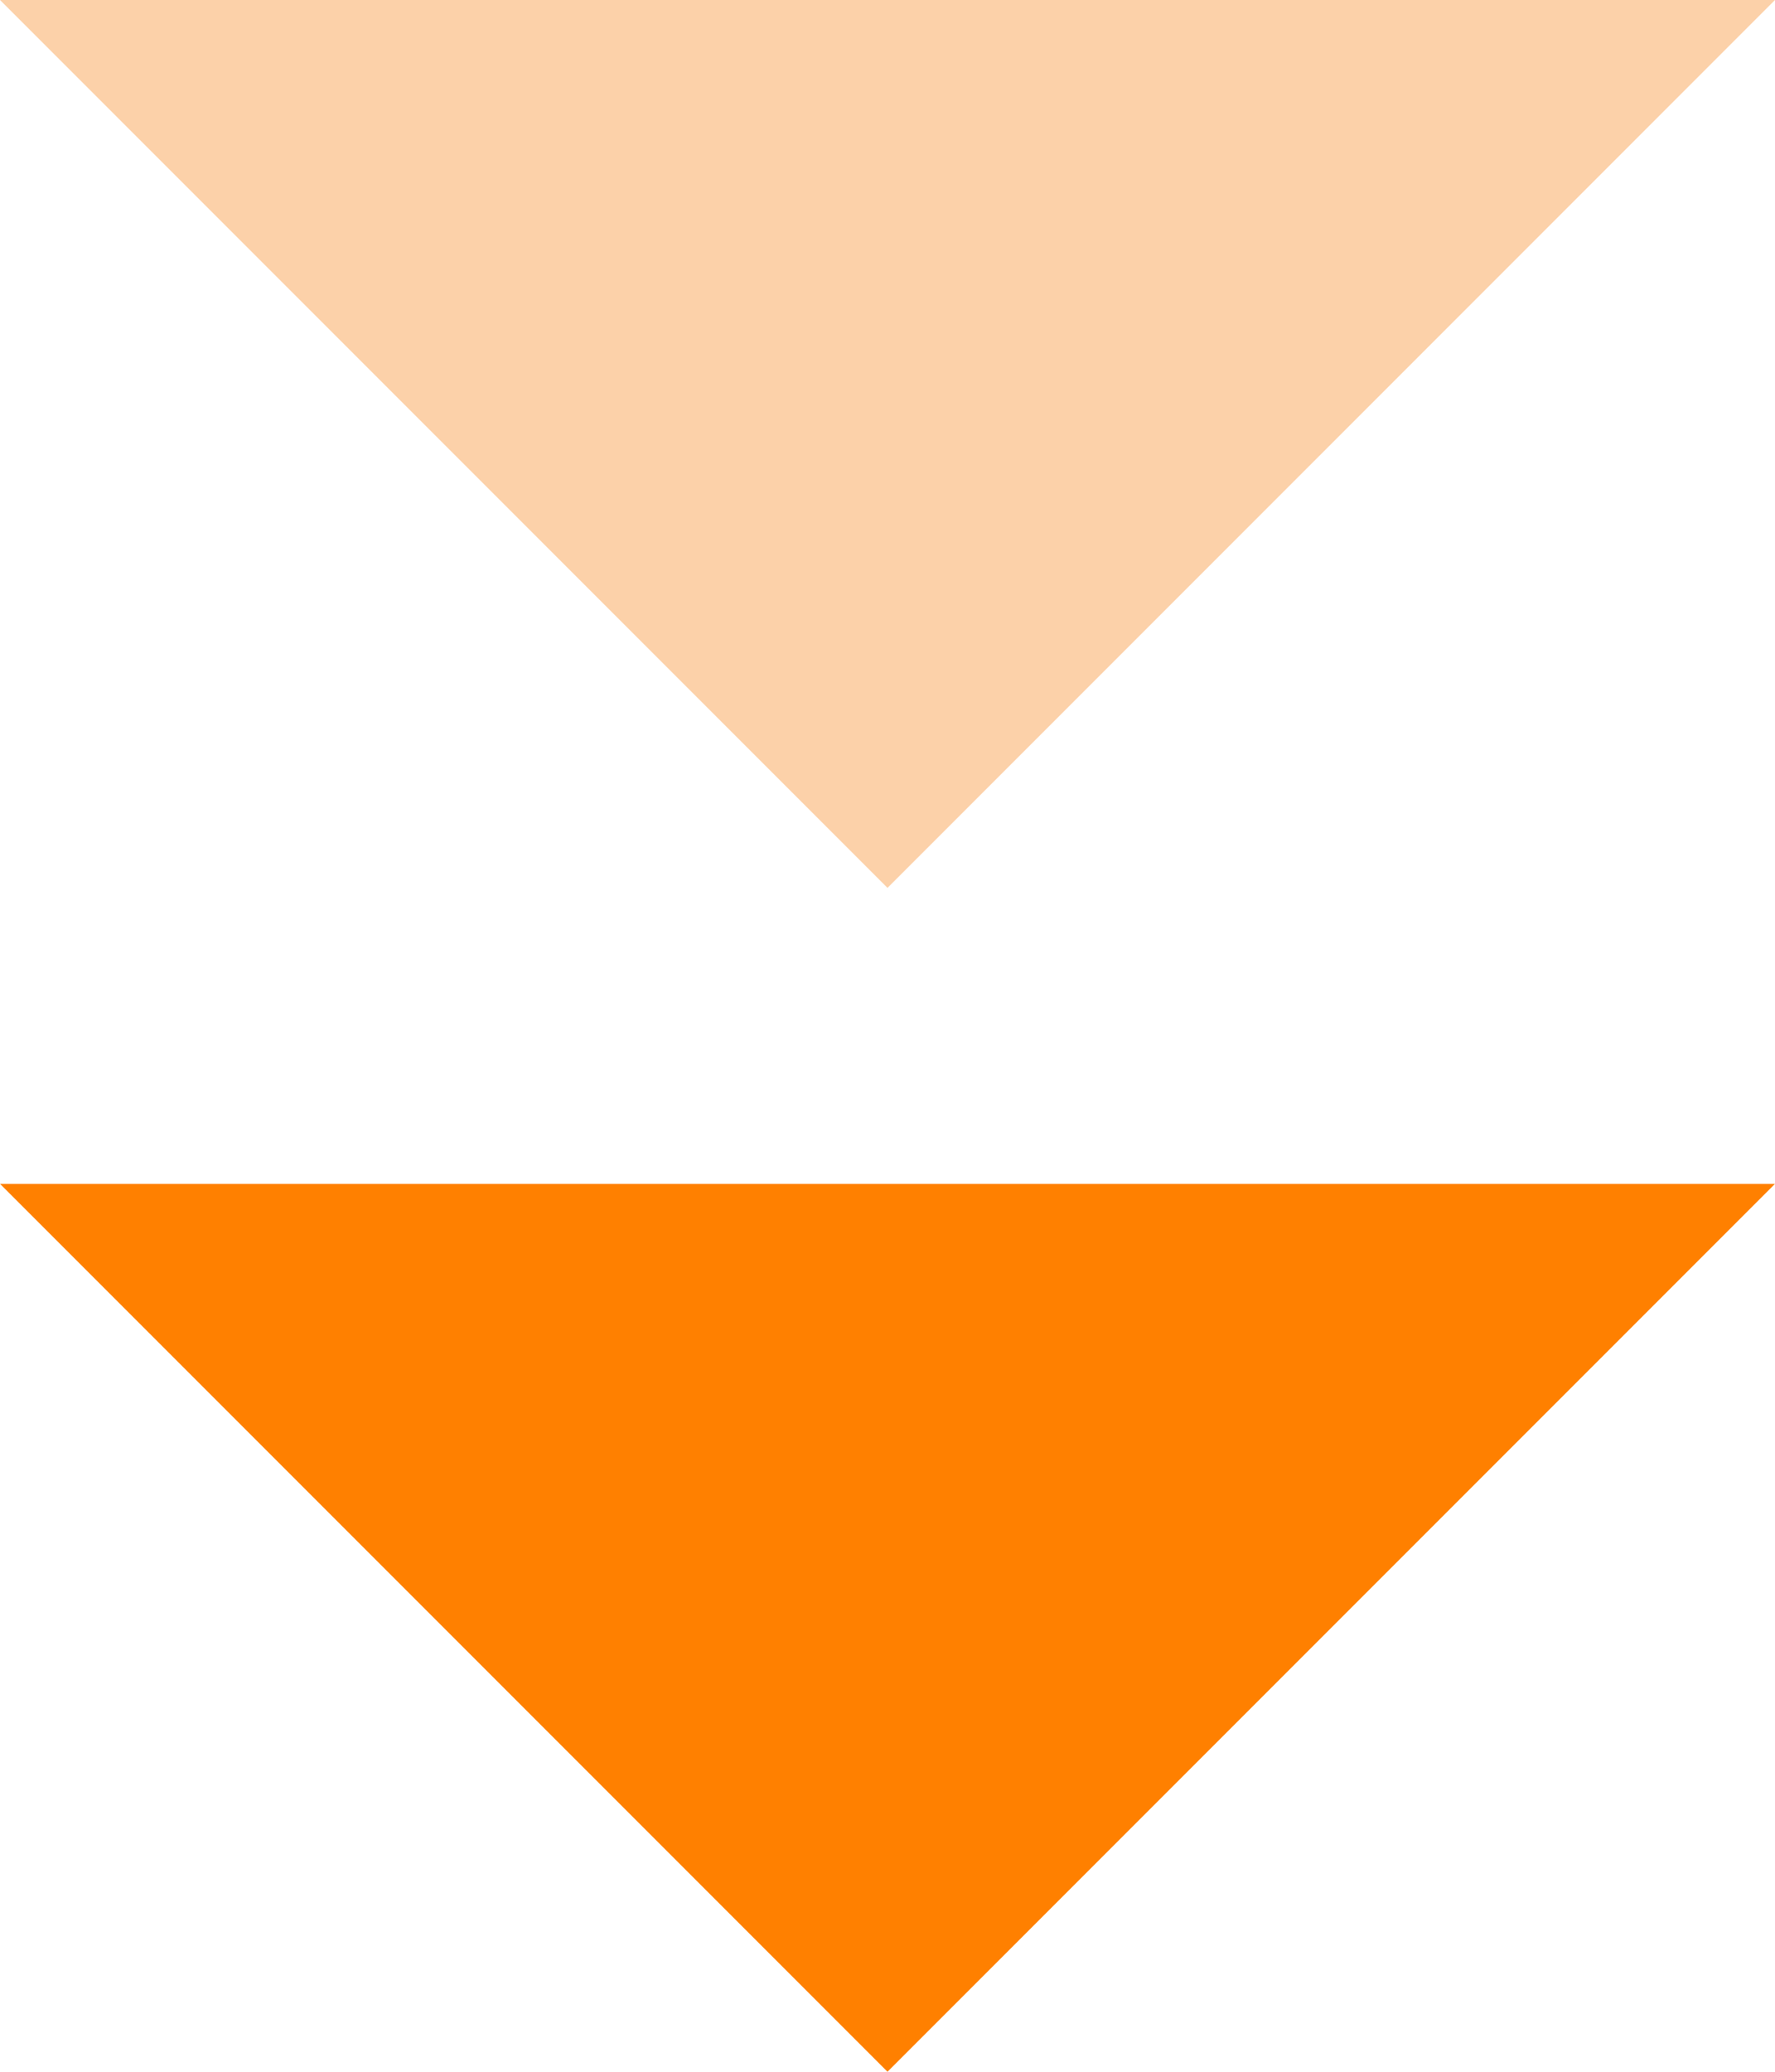
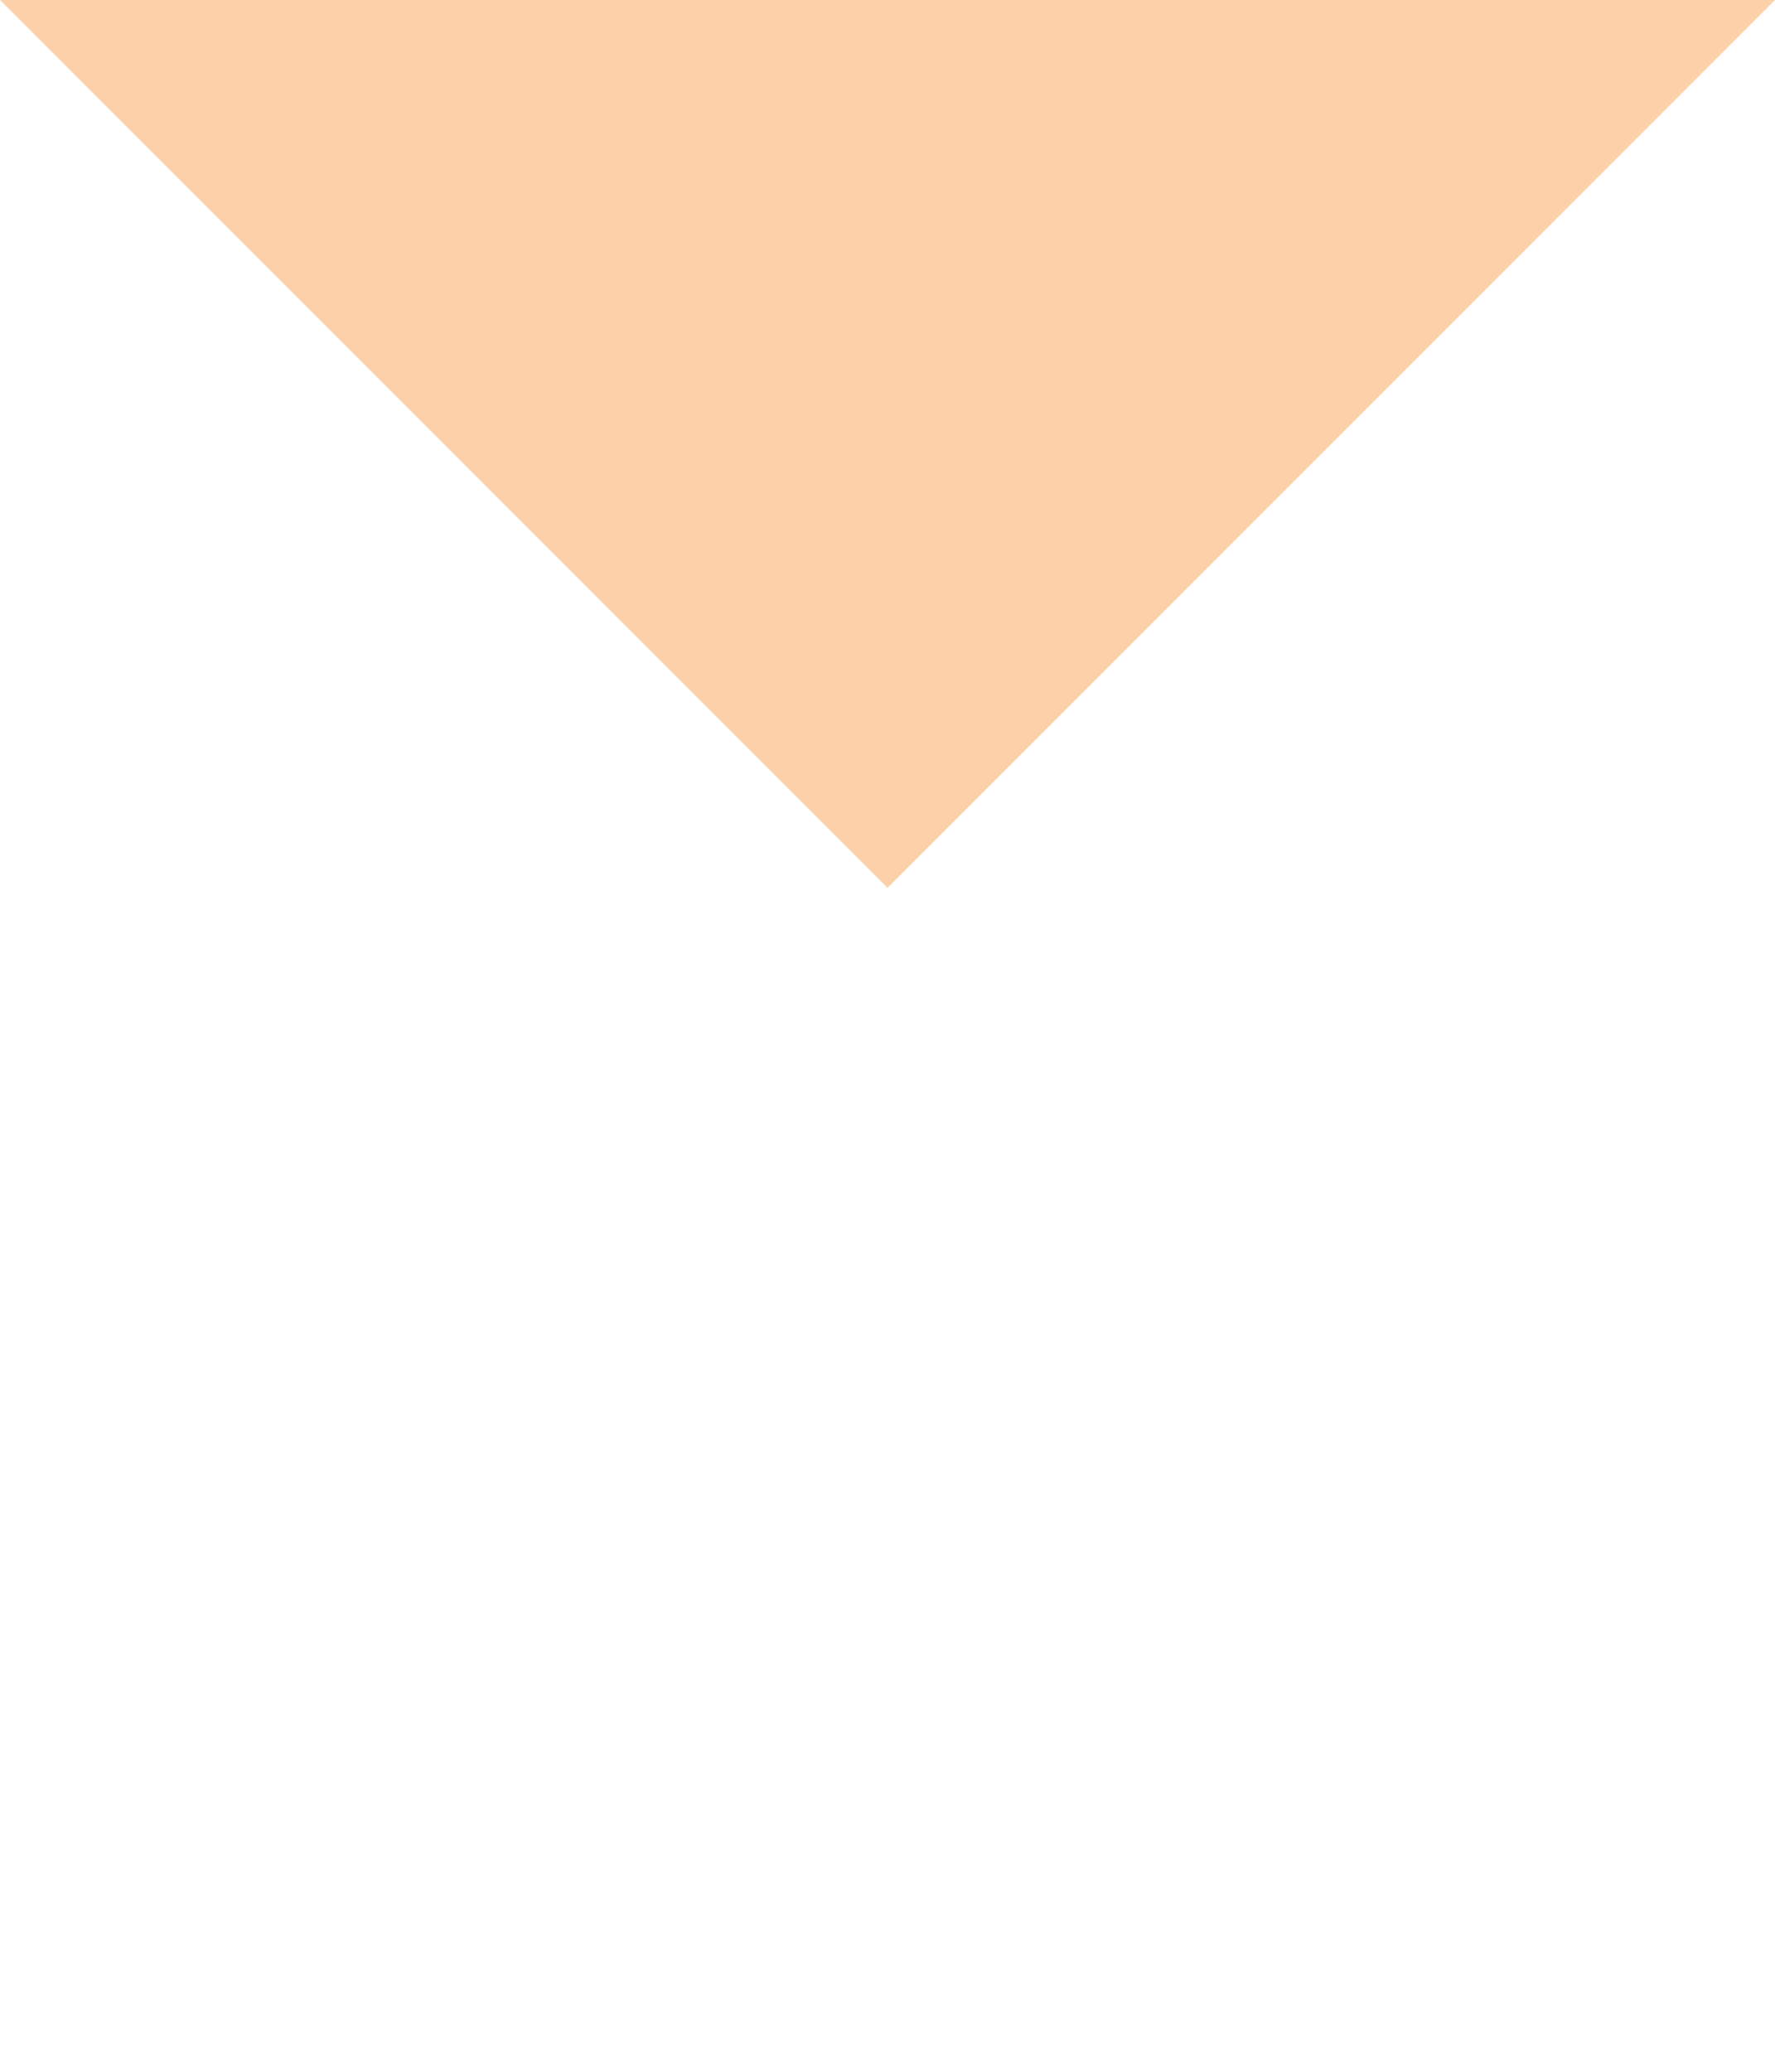
<svg xmlns="http://www.w3.org/2000/svg" width="24" height="28" viewBox="0 0 24 28">
  <g id="グループ_1978" data-name="グループ 1978" transform="translate(1082 -709) rotate(90)">
-     <path id="多角形_3" data-name="多角形 3" d="M12,0,24,12H0Z" transform="translate(737 1058) rotate(90)" fill="#ff8000" />
    <path id="多角形_4" data-name="多角形 4" d="M12,0,24,12H0Z" transform="translate(721 1058) rotate(90)" fill="#fcd1a9" />
  </g>
</svg>